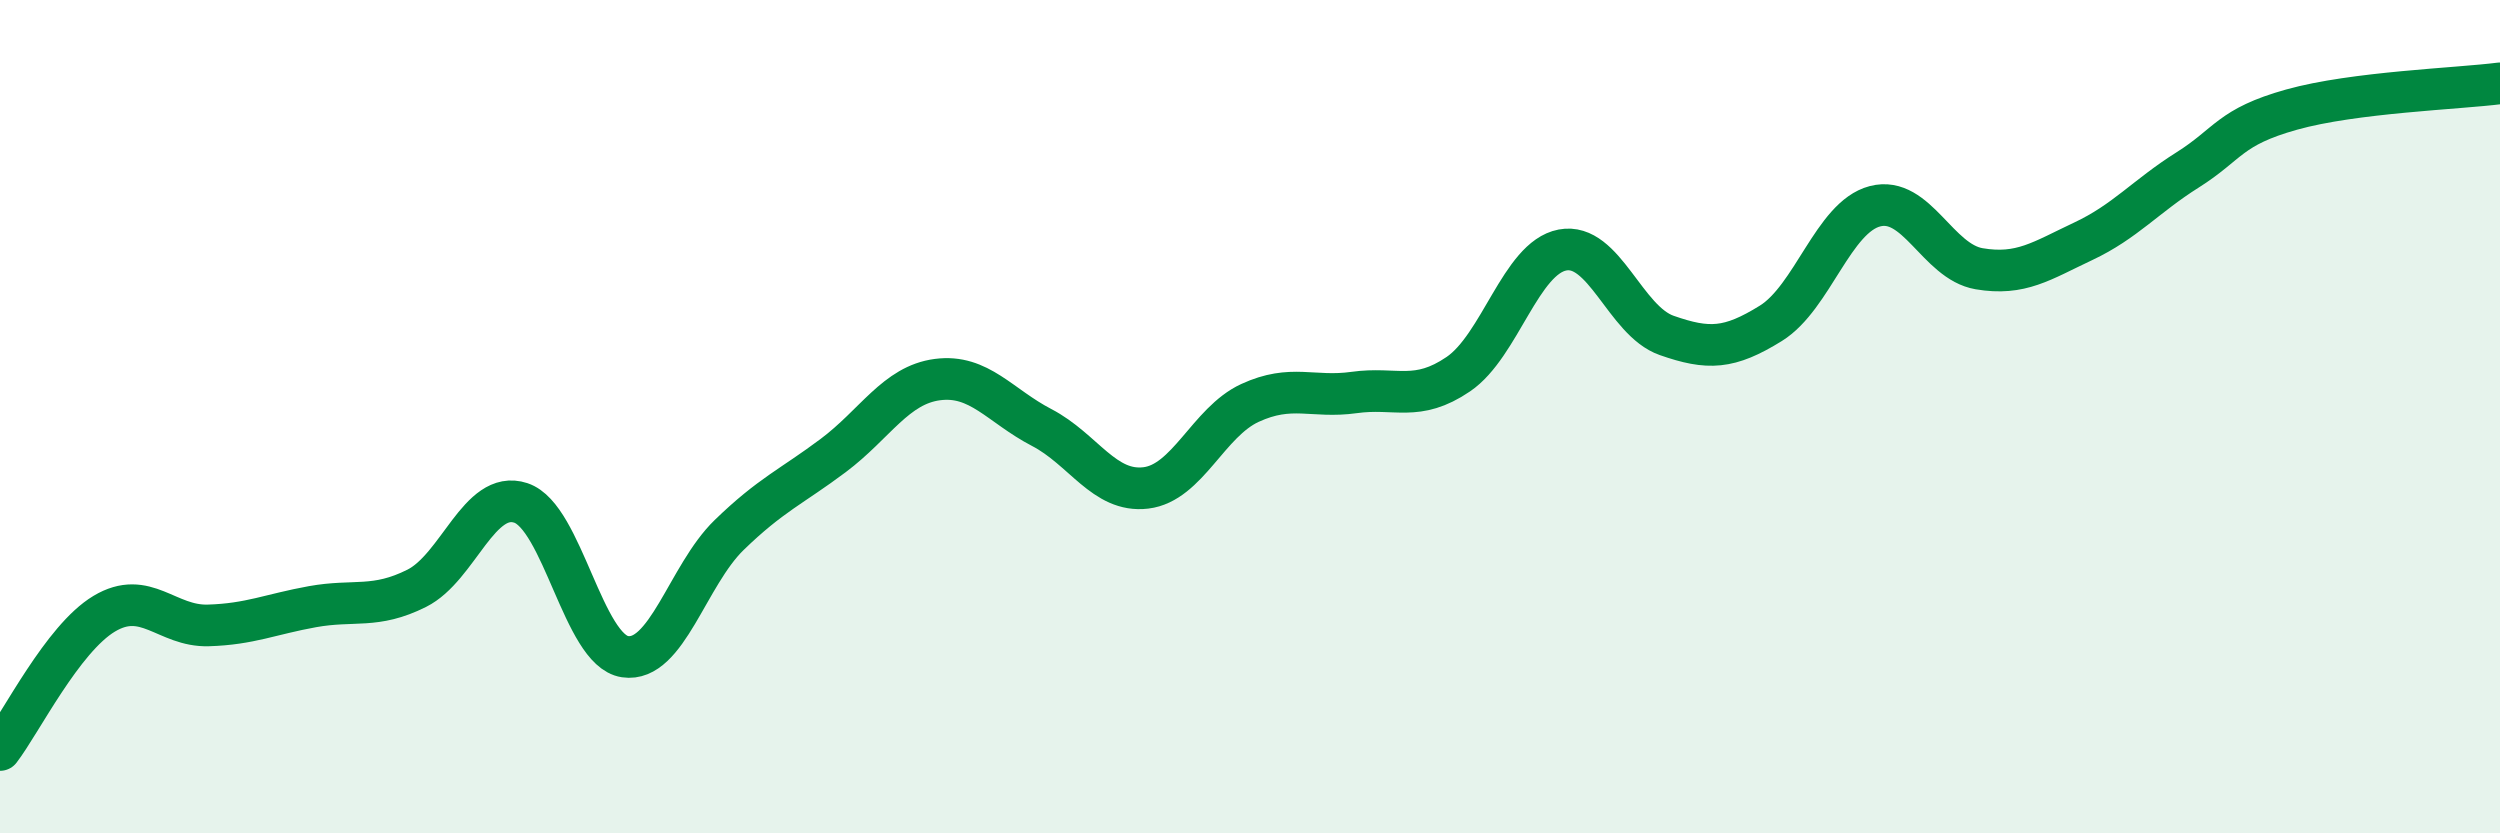
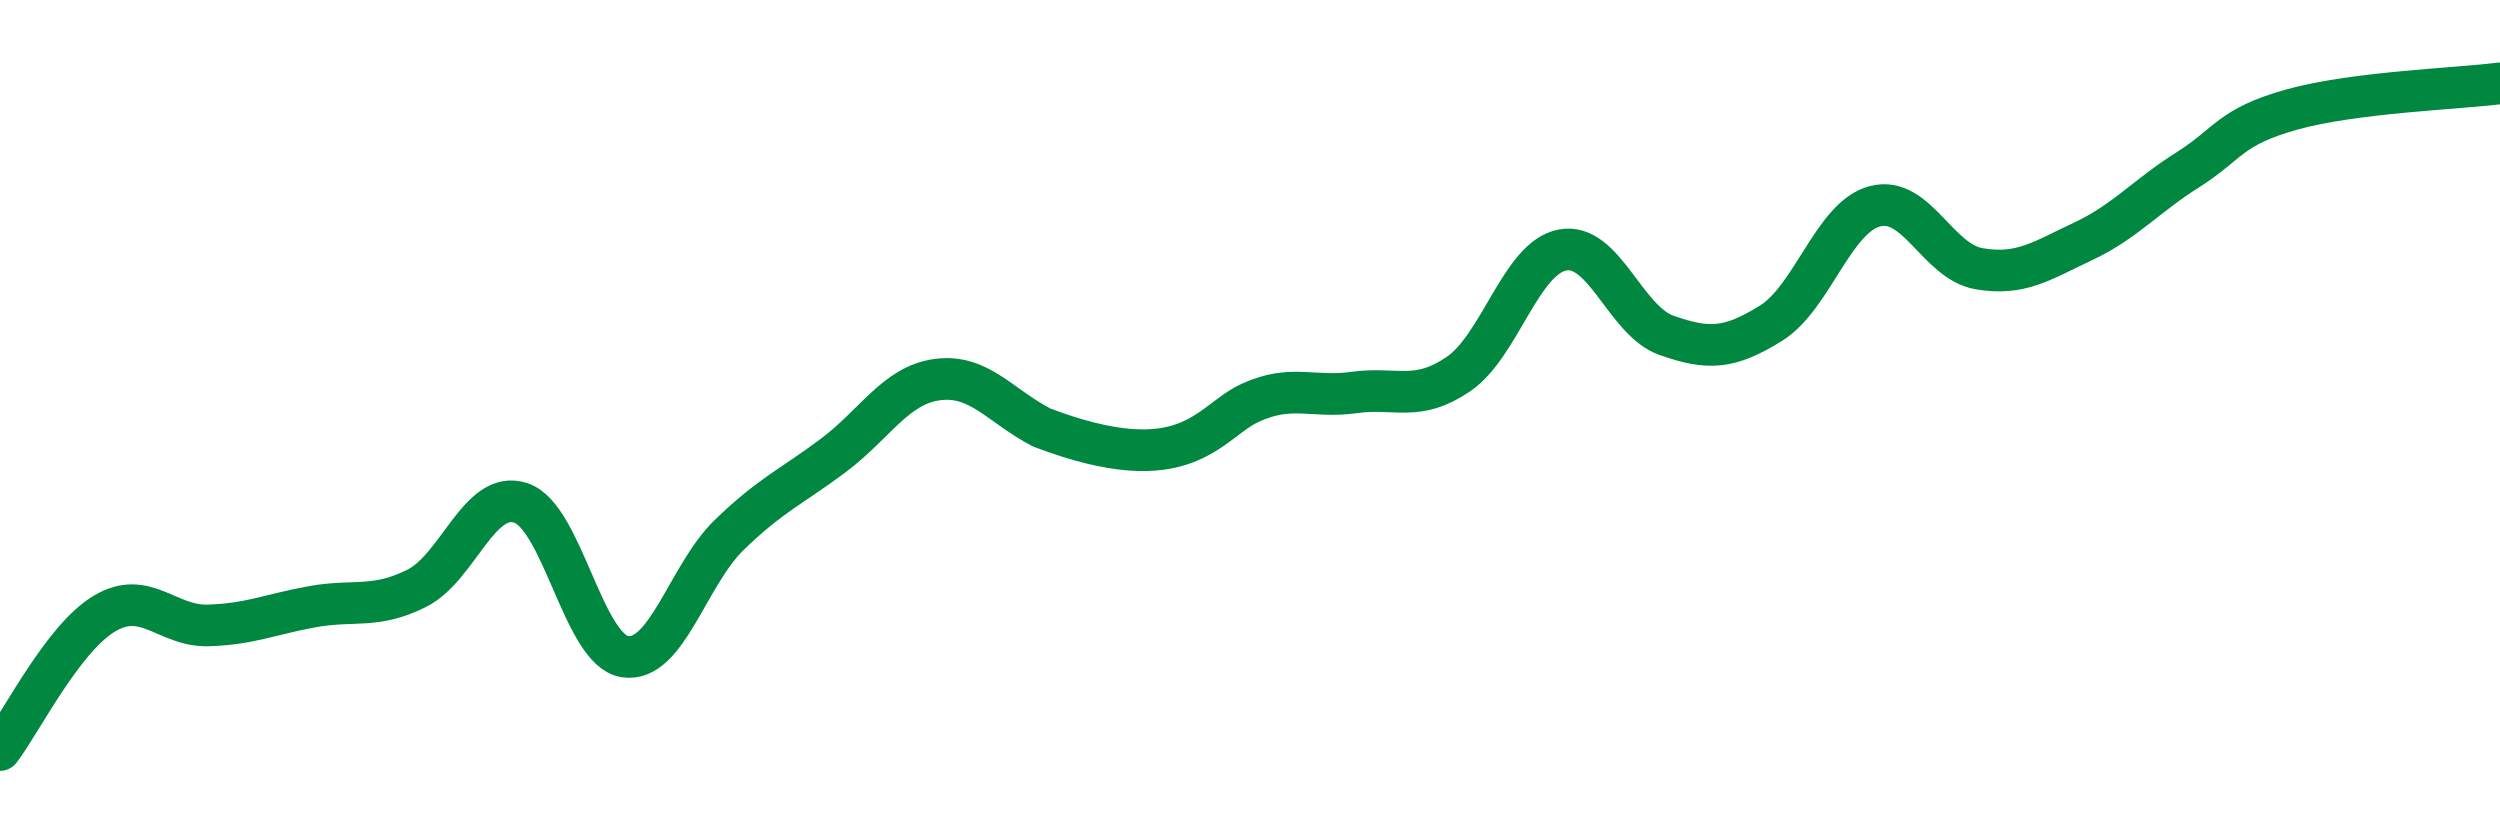
<svg xmlns="http://www.w3.org/2000/svg" width="60" height="20" viewBox="0 0 60 20">
-   <path d="M 0,18 C 0.5,17.35 1.5,15.33 2.5,14.73 C 3.5,14.13 4,15.04 5,15.01 C 6,14.98 6.5,14.74 7.5,14.56 C 8.5,14.38 9,14.62 10,14.12 C 11,13.62 11.5,11.74 12.5,12.07 C 13.5,12.4 14,15.61 15,15.76 C 16,15.91 16.5,13.81 17.5,12.84 C 18.5,11.87 19,11.68 20,10.93 C 21,10.18 21.5,9.24 22.5,9.11 C 23.5,8.98 24,9.74 25,10.26 C 26,10.78 26.5,11.83 27.5,11.71 C 28.5,11.59 29,10.13 30,9.67 C 31,9.21 31.5,9.56 32.5,9.42 C 33.5,9.28 34,9.66 35,8.98 C 36,8.3 36.5,6.19 37.5,6 C 38.5,5.81 39,7.7 40,8.05 C 41,8.4 41.5,8.38 42.5,7.76 C 43.5,7.14 44,5.21 45,4.95 C 46,4.69 46.5,6.28 47.5,6.45 C 48.5,6.62 49,6.26 50,5.79 C 51,5.32 51.5,4.71 52.5,4.08 C 53.5,3.45 53.5,3.05 55,2.63 C 56.5,2.21 59,2.13 60,2L60 20L0 20Z" fill="#008740" opacity="0.1" stroke-linecap="round" stroke-linejoin="round" />
-   <path d="M 0,18 C 0.5,17.35 1.5,15.33 2.5,14.73 C 3.5,14.13 4,15.04 5,15.01 C 6,14.98 6.5,14.74 7.5,14.56 C 8.5,14.38 9,14.62 10,14.12 C 11,13.62 11.5,11.74 12.5,12.07 C 13.5,12.4 14,15.61 15,15.76 C 16,15.91 16.5,13.81 17.5,12.84 C 18.5,11.87 19,11.68 20,10.93 C 21,10.18 21.5,9.24 22.5,9.11 C 23.5,8.98 24,9.74 25,10.26 C 26,10.78 26.5,11.83 27.5,11.71 C 28.5,11.59 29,10.13 30,9.67 C 31,9.21 31.5,9.56 32.5,9.42 C 33.5,9.28 34,9.66 35,8.98 C 36,8.3 36.5,6.19 37.5,6 C 38.5,5.81 39,7.7 40,8.05 C 41,8.4 41.5,8.38 42.5,7.76 C 43.5,7.14 44,5.21 45,4.95 C 46,4.69 46.5,6.28 47.5,6.45 C 48.5,6.62 49,6.26 50,5.79 C 51,5.32 51.5,4.71 52.5,4.08 C 53.5,3.45 53.5,3.05 55,2.63 C 56.5,2.21 59,2.13 60,2" stroke="#008740" stroke-width="1" fill="none" stroke-linecap="round" stroke-linejoin="round" />
+   <path d="M 0,18 C 0.5,17.35 1.5,15.33 2.5,14.73 C 3.5,14.13 4,15.04 5,15.01 C 6,14.98 6.5,14.74 7.5,14.56 C 8.5,14.38 9,14.62 10,14.12 C 11,13.62 11.5,11.74 12.5,12.07 C 13.5,12.4 14,15.61 15,15.76 C 16,15.91 16.5,13.81 17.5,12.84 C 18.5,11.87 19,11.68 20,10.93 C 21,10.18 21.5,9.24 22.5,9.11 C 23.5,8.98 24,9.74 25,10.26 C 28.5,11.59 29,10.13 30,9.67 C 31,9.21 31.5,9.56 32.5,9.42 C 33.5,9.28 34,9.66 35,8.98 C 36,8.3 36.5,6.19 37.5,6 C 38.5,5.81 39,7.7 40,8.05 C 41,8.4 41.5,8.38 42.5,7.76 C 43.5,7.14 44,5.21 45,4.95 C 46,4.69 46.5,6.28 47.5,6.45 C 48.5,6.62 49,6.26 50,5.79 C 51,5.32 51.5,4.71 52.5,4.08 C 53.5,3.45 53.5,3.05 55,2.63 C 56.5,2.21 59,2.13 60,2" stroke="#008740" stroke-width="1" fill="none" stroke-linecap="round" stroke-linejoin="round" />
</svg>